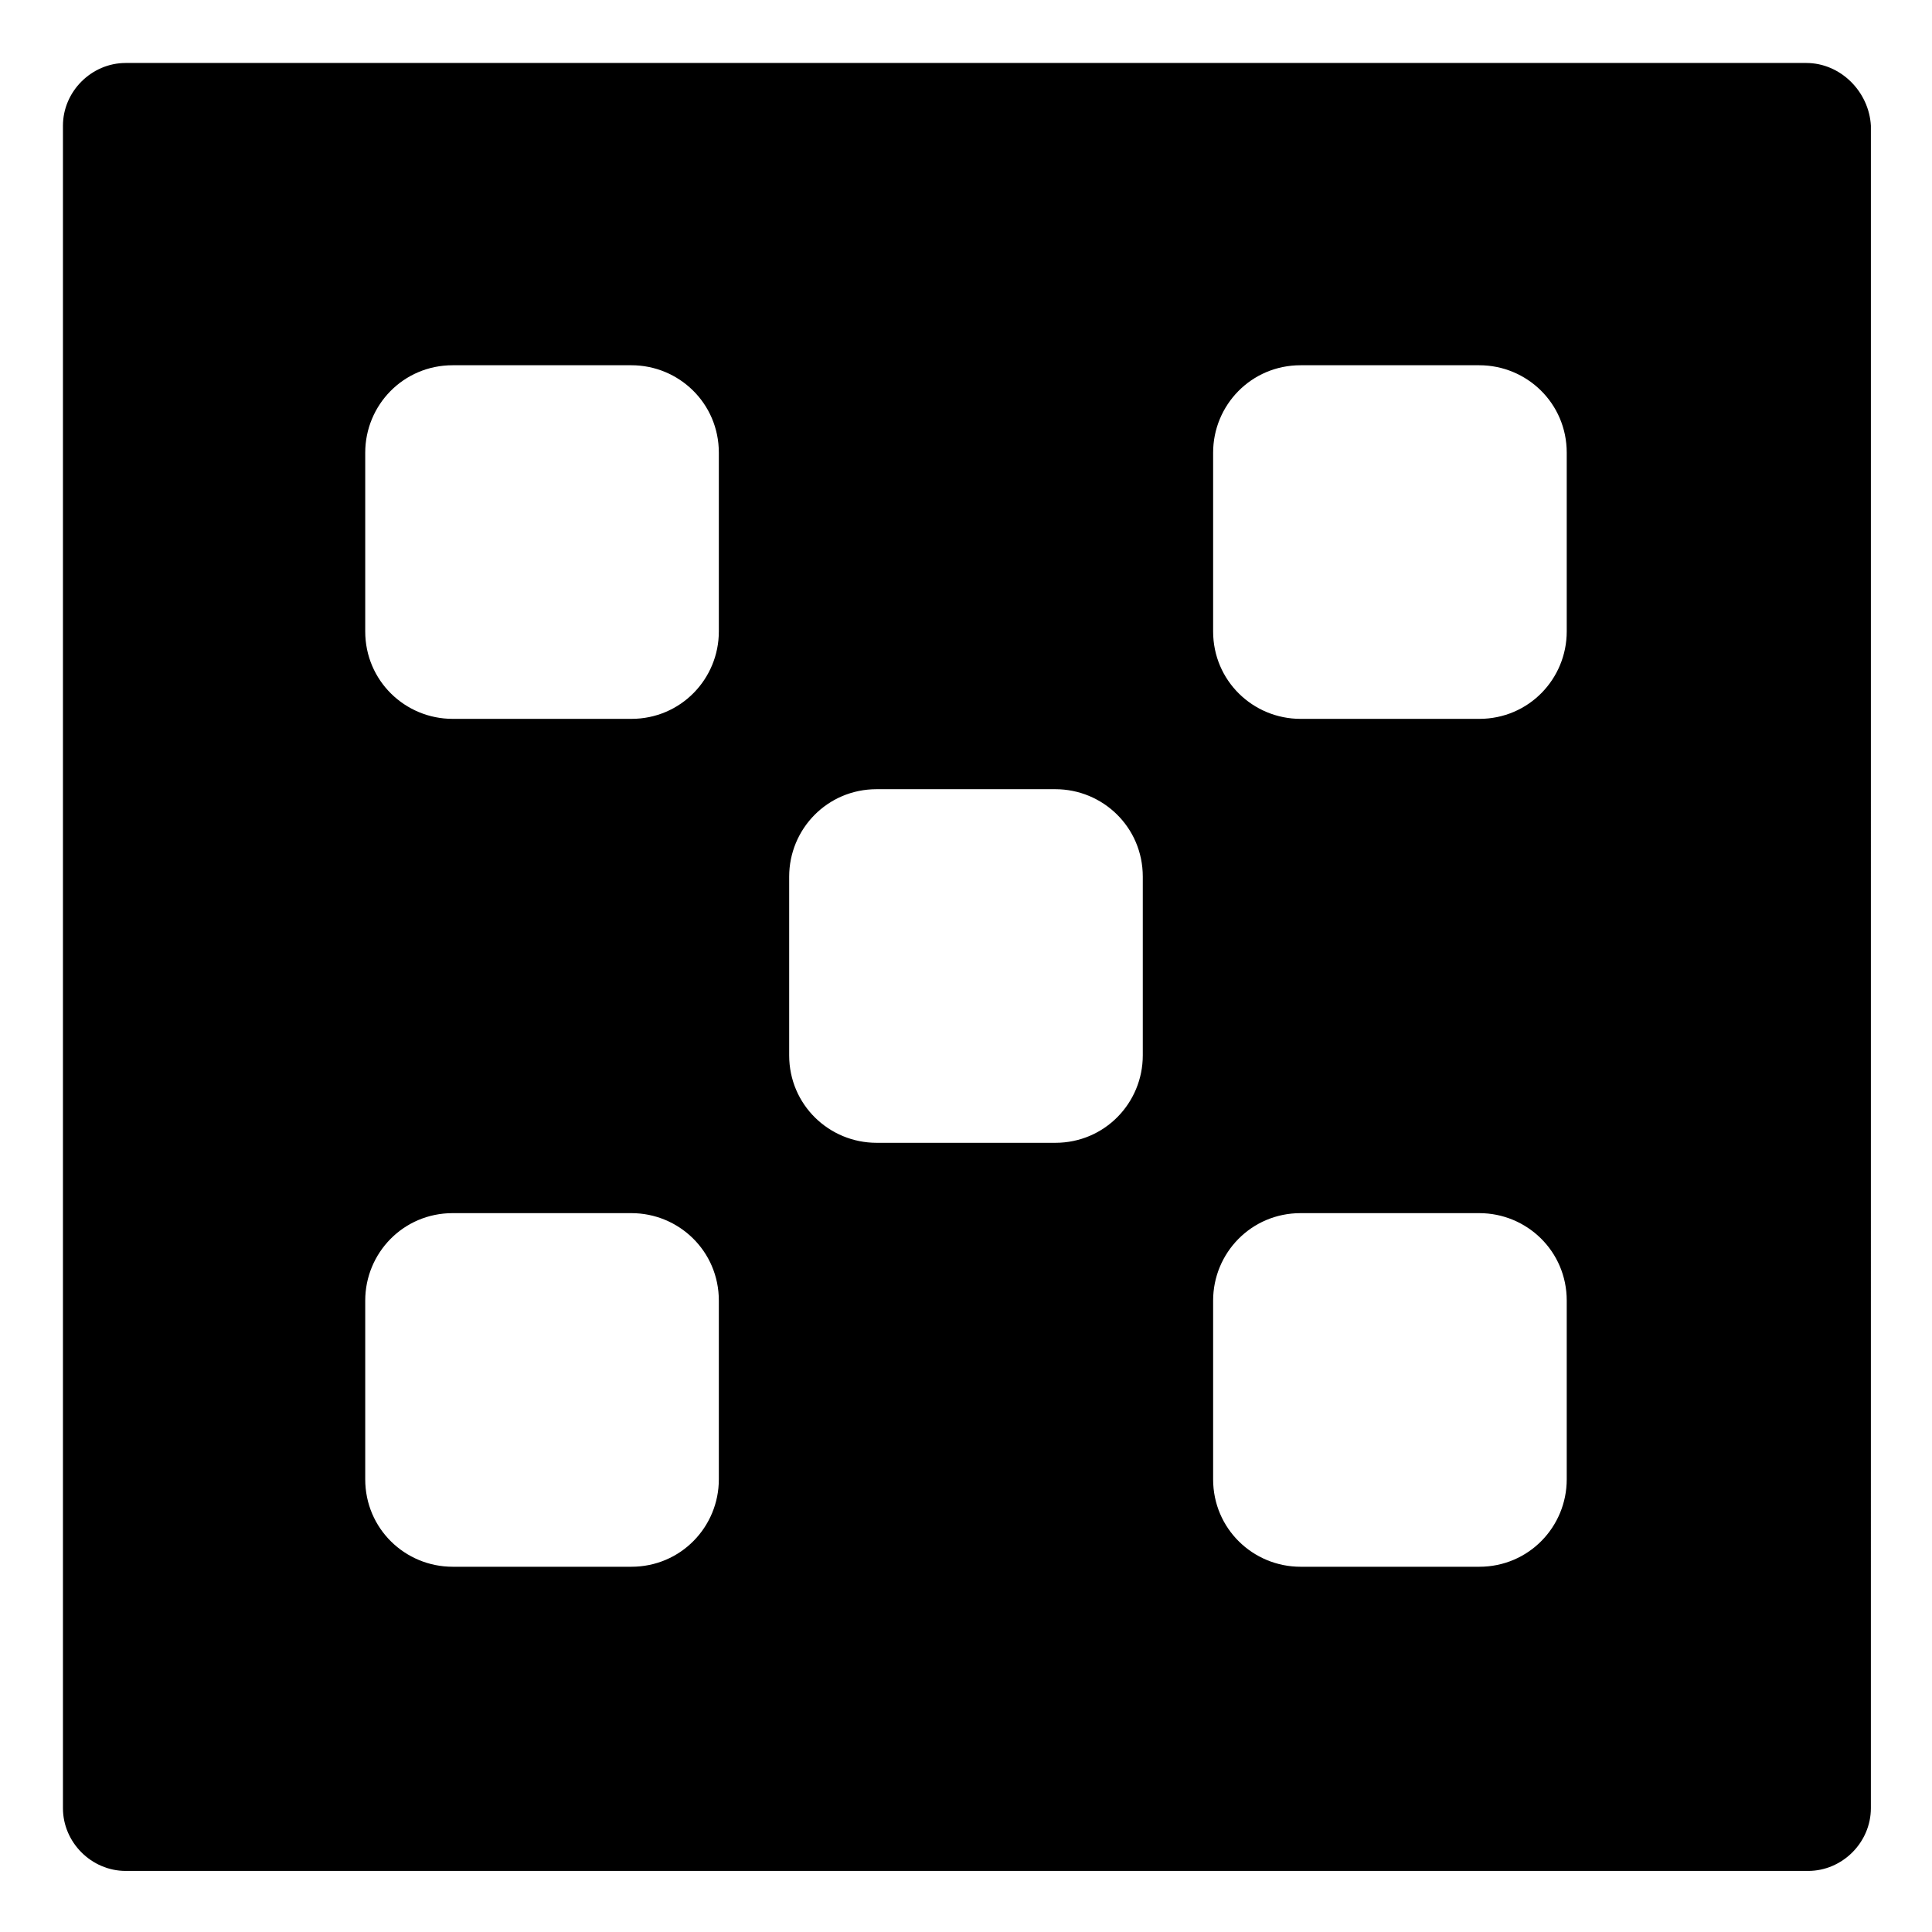
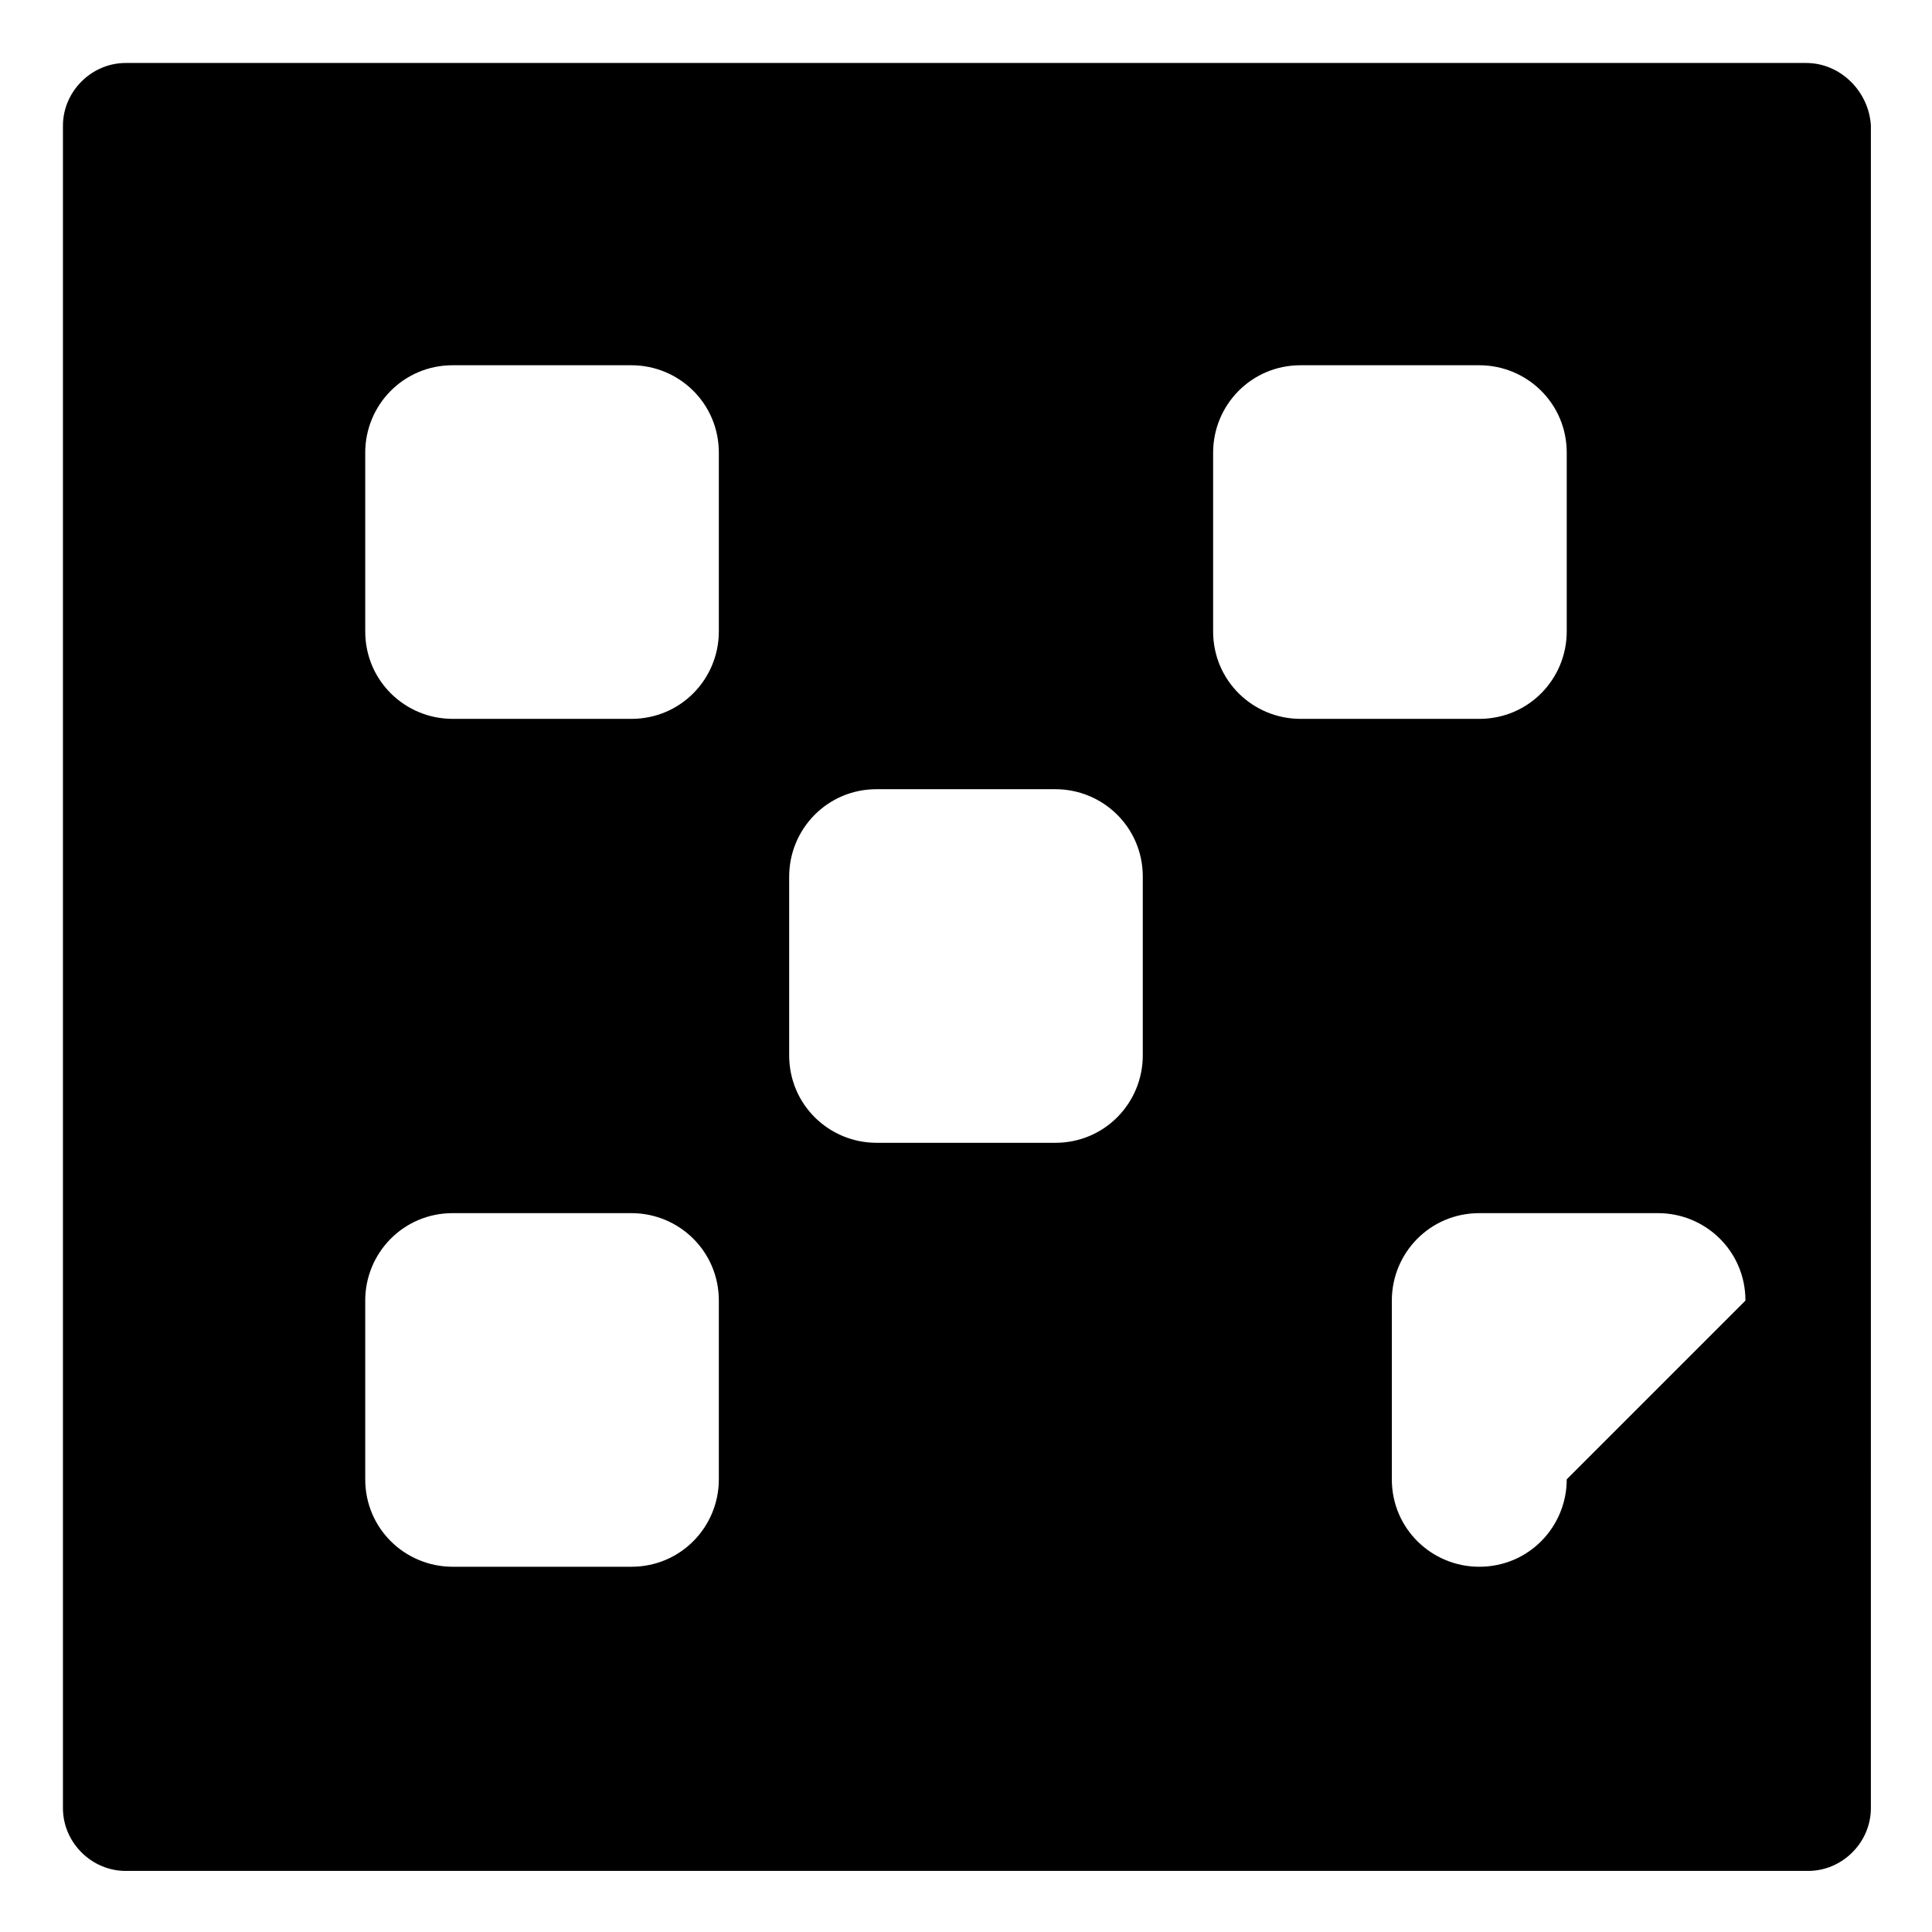
<svg xmlns="http://www.w3.org/2000/svg" fill="#000000" width="800px" height="800px" version="1.1" viewBox="144 144 512 512">
-   <path d="m622.68 160.69h-445.37c-9.07 0-16.629 7.559-16.629 16.629v445.87c0 9.07 7.559 16.625 16.625 16.625h445.87c9.07 0 16.625-7.559 16.625-16.625l0.004-445.87c-0.504-9.07-8.062-16.629-17.129-16.629zm-288.18 375.34c0 12.594-10.078 23.176-23.176 23.176h-47.359c-12.594 0-23.176-10.078-23.176-23.176v-47.359c0-12.594 10.078-23.176 23.176-23.176h47.359c12.594 0 23.176 10.078 23.176 23.176zm0-224.7c0 12.594-10.078 23.176-23.176 23.176h-47.359c-12.594 0-23.176-10.078-23.176-23.176v-47.359c0-12.594 10.078-23.176 23.176-23.176h47.359c12.594 0 23.176 10.078 23.176 23.176zm112.35 112.35c0 12.594-10.078 23.176-23.176 23.176h-47.359c-12.594 0-23.176-10.078-23.176-23.176v-47.359c0-12.594 10.078-23.176 23.176-23.176h47.359c12.594 0 23.176 10.078 23.176 23.176zm112.35 112.35c0 12.594-10.078 23.176-23.176 23.176h-47.359c-12.594 0-23.176-10.078-23.176-23.176v-47.359c0-12.594 10.078-23.176 23.176-23.176h47.359c12.594 0 23.176 10.078 23.176 23.176zm0-224.7c0 12.594-10.078 23.176-23.176 23.176h-47.359c-12.594 0-23.176-10.078-23.176-23.176v-47.359c0-12.594 10.078-23.176 23.176-23.176h47.359c12.594 0 23.176 10.078 23.176 23.176z" />
+   <path d="m622.68 160.69h-445.37c-9.07 0-16.629 7.559-16.629 16.629v445.87c0 9.07 7.559 16.625 16.625 16.625h445.87c9.07 0 16.625-7.559 16.625-16.625l0.004-445.87c-0.504-9.07-8.062-16.629-17.129-16.629zm-288.18 375.34c0 12.594-10.078 23.176-23.176 23.176h-47.359c-12.594 0-23.176-10.078-23.176-23.176v-47.359c0-12.594 10.078-23.176 23.176-23.176h47.359c12.594 0 23.176 10.078 23.176 23.176zm0-224.7c0 12.594-10.078 23.176-23.176 23.176h-47.359c-12.594 0-23.176-10.078-23.176-23.176v-47.359c0-12.594 10.078-23.176 23.176-23.176h47.359c12.594 0 23.176 10.078 23.176 23.176zm112.35 112.35c0 12.594-10.078 23.176-23.176 23.176h-47.359c-12.594 0-23.176-10.078-23.176-23.176v-47.359c0-12.594 10.078-23.176 23.176-23.176h47.359c12.594 0 23.176 10.078 23.176 23.176zm112.35 112.35c0 12.594-10.078 23.176-23.176 23.176c-12.594 0-23.176-10.078-23.176-23.176v-47.359c0-12.594 10.078-23.176 23.176-23.176h47.359c12.594 0 23.176 10.078 23.176 23.176zm0-224.7c0 12.594-10.078 23.176-23.176 23.176h-47.359c-12.594 0-23.176-10.078-23.176-23.176v-47.359c0-12.594 10.078-23.176 23.176-23.176h47.359c12.594 0 23.176 10.078 23.176 23.176z" />
</svg>